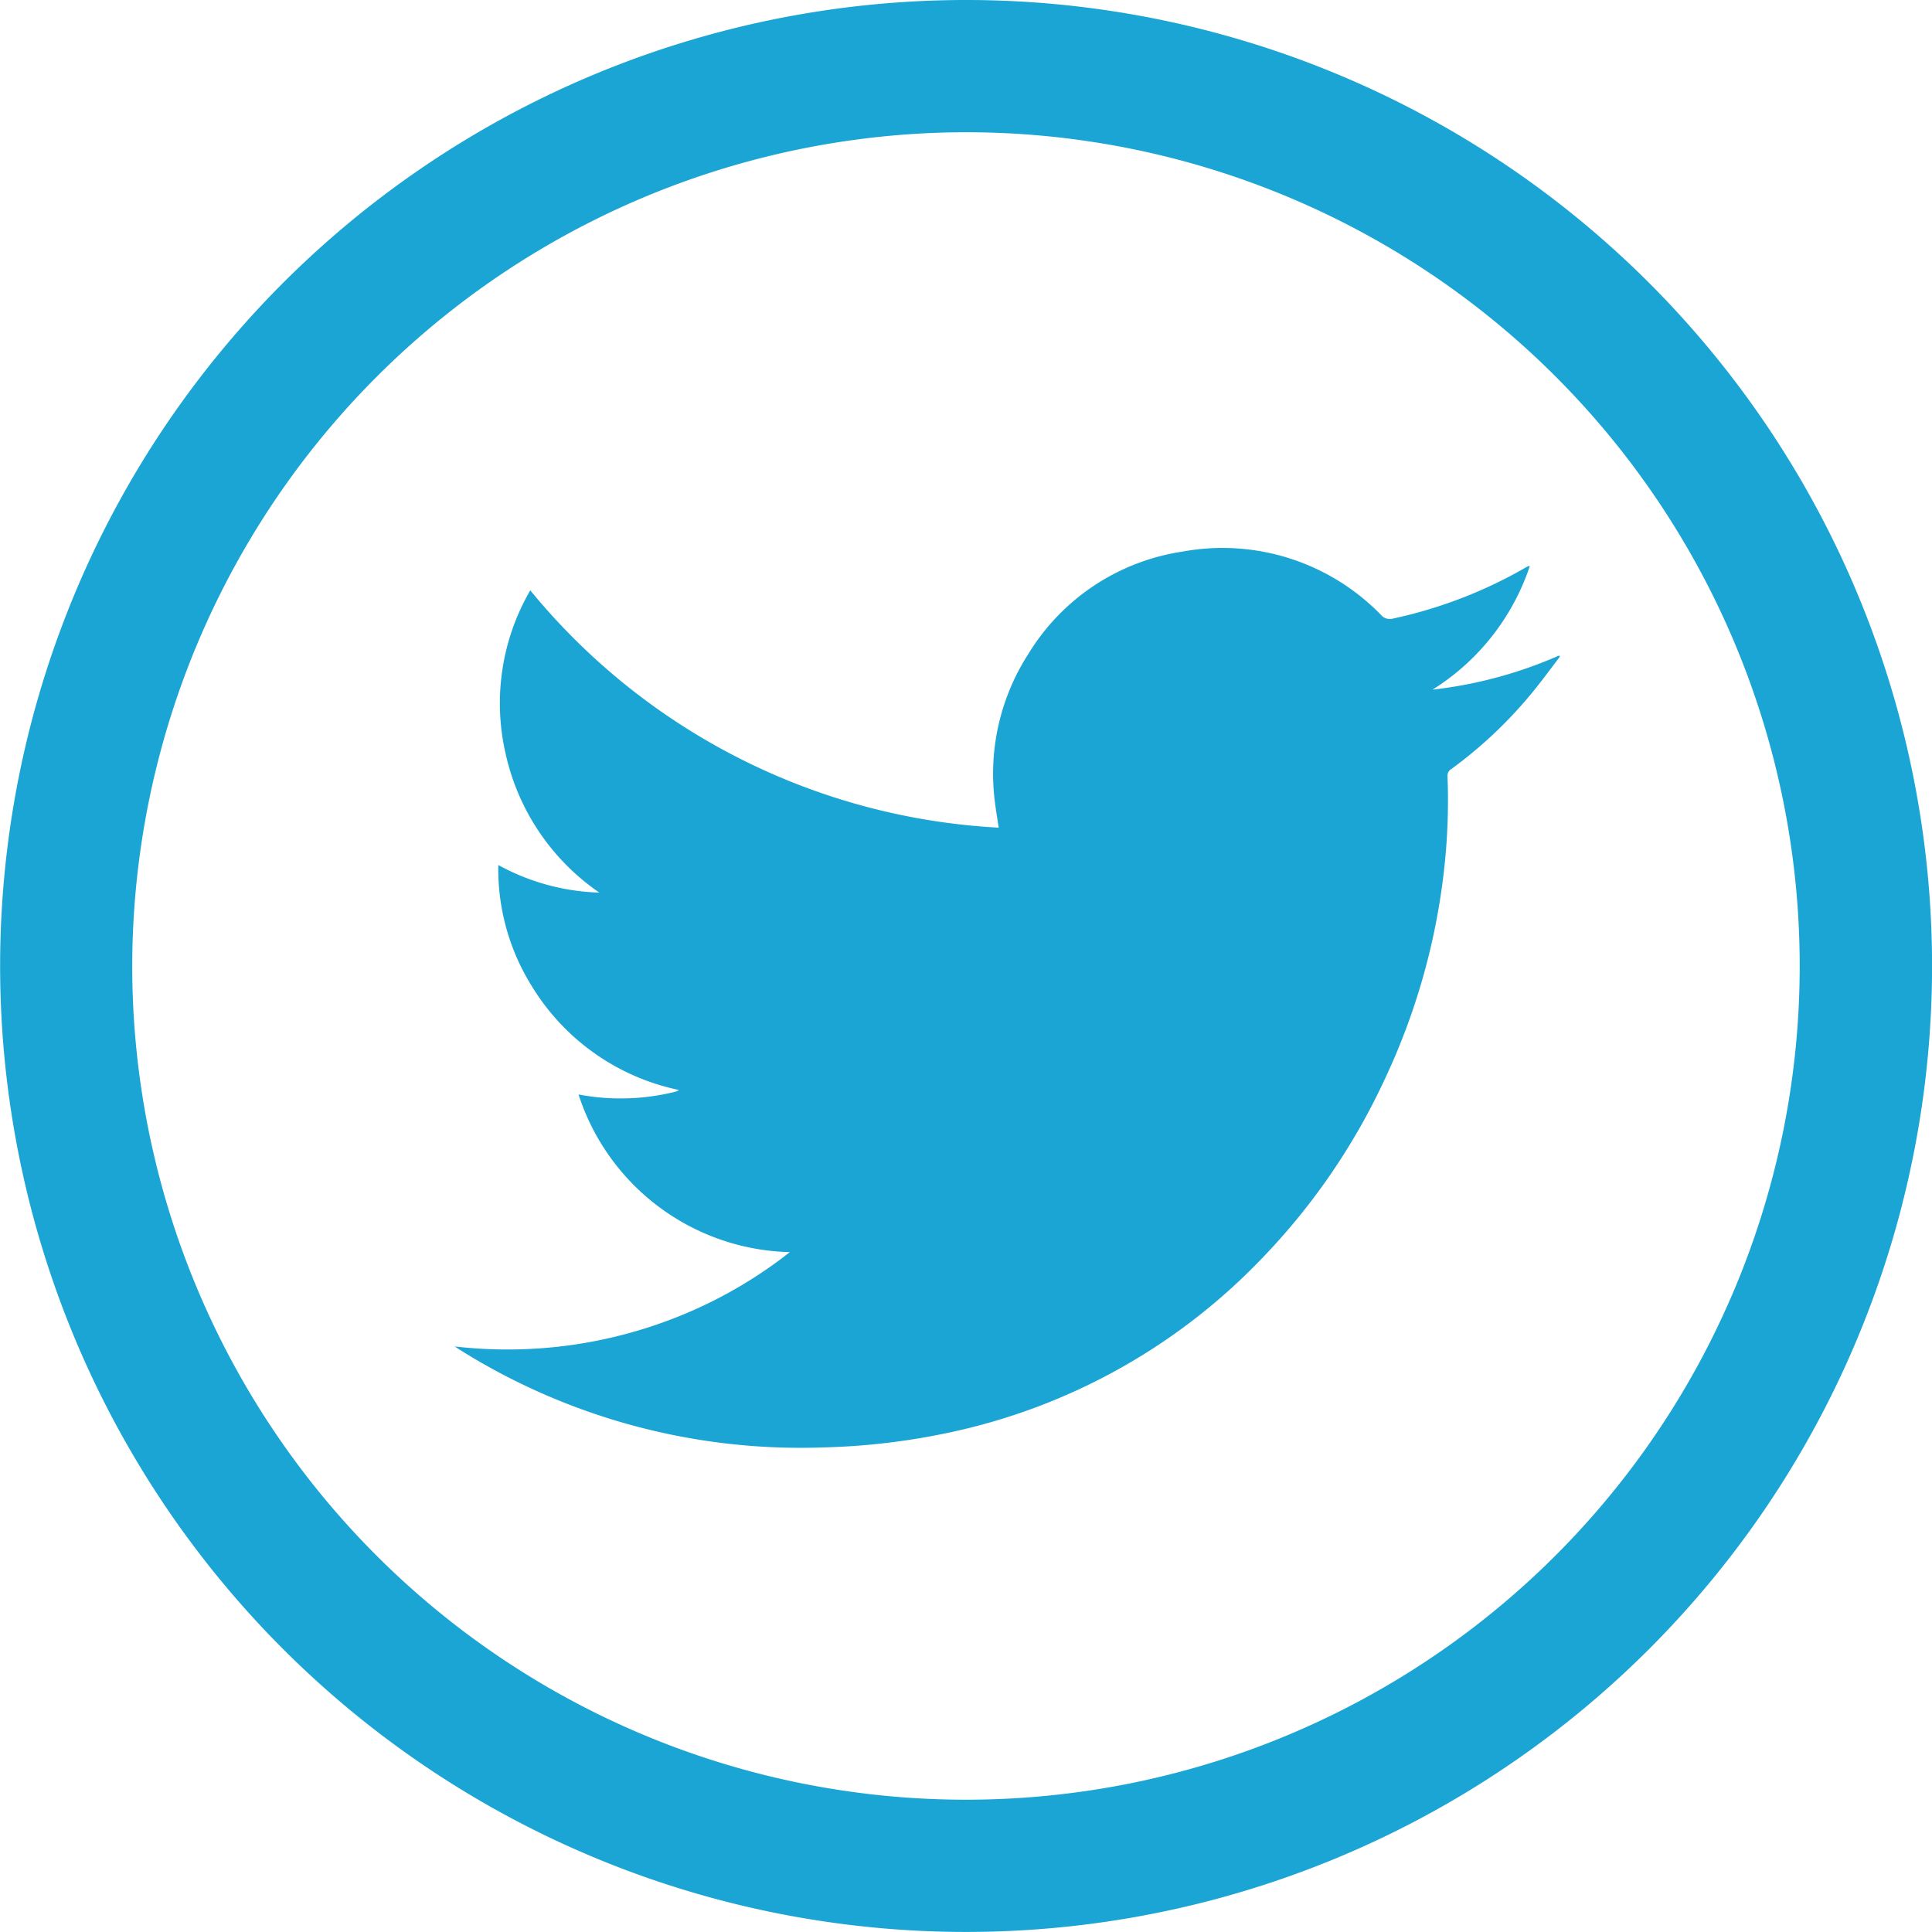
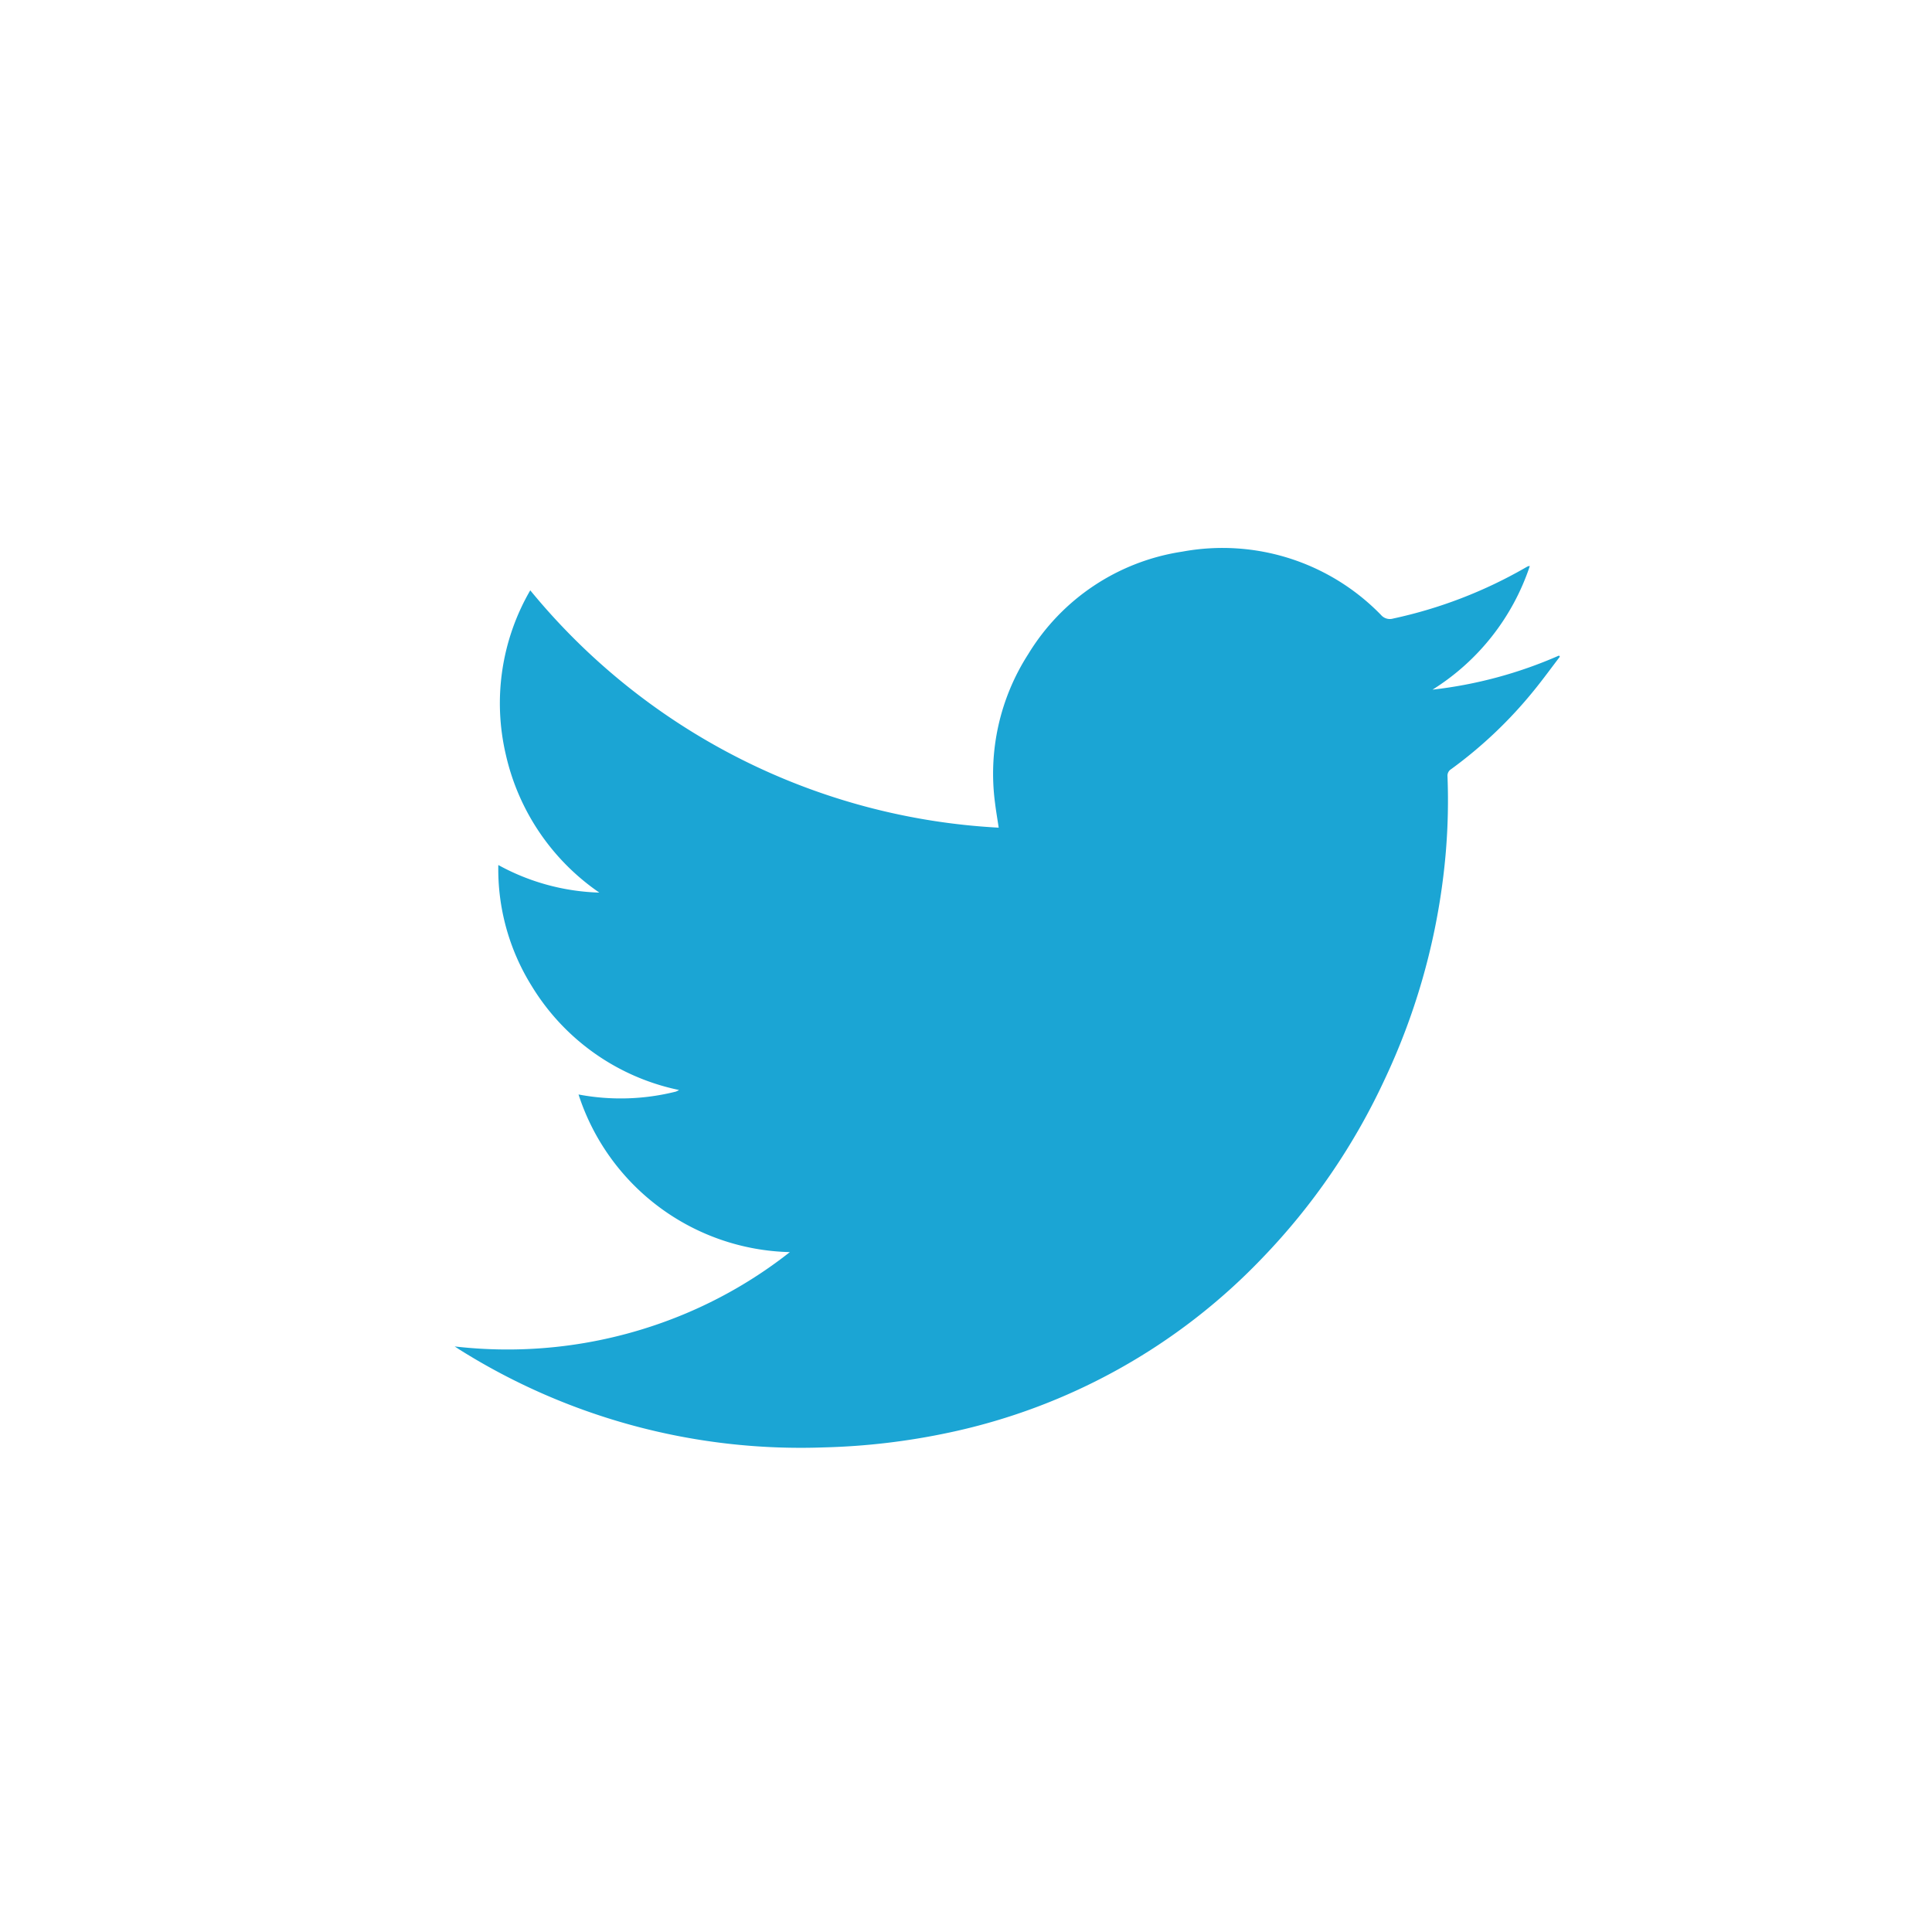
<svg xmlns="http://www.w3.org/2000/svg" width="82.726" height="82.723" viewBox="0 0 122.392 122.387">
-   <path id="Tracé_114" data-name="Tracé 114" d="M109.463,166.448a52.817,52.817,0,1,1-52.819,52.819,52.879,52.879,0,0,1,52.819-52.819m0-8.377a61.194,61.194,0,1,0,61.2,61.2,61.195,61.195,0,0,0-61.2-61.2Z" transform="translate(-48.267 -158.071)" fill="#1ba5d4" />
  <path id="Tracé_115" data-name="Tracé 115" d="M75.319,209.679a14.426,14.426,0,0,1-13.387-9.986,14.324,14.324,0,0,0,6.169-.183,1.731,1.731,0,0,0,.2-.1,14.343,14.343,0,0,1-9.342-6.6,13.993,13.993,0,0,1-2.109-7.654,14.125,14.125,0,0,0,6.4,1.748,14.461,14.461,0,0,1-5.921-8.728,14.254,14.254,0,0,1,1.545-10.421,41.188,41.188,0,0,0,29.675,15.035c-.084-.569-.173-1.074-.233-1.574a14.008,14.008,0,0,1,2.1-9.411,13.827,13.827,0,0,1,9.758-6.5,14,14,0,0,1,12.595,4.01.737.737,0,0,0,.767.228,29.02,29.02,0,0,0,8.372-3.218c.059-.035.124-.069.188-.1l.1-.01a14.719,14.719,0,0,1-6.164,7.832,27.562,27.562,0,0,0,8.01-2.159l.059.069c-.55.718-1.084,1.456-1.654,2.154a27.813,27.813,0,0,1-5.233,4.971.484.484,0,0,0-.233.456,39.33,39.33,0,0,1-.272,6.386,42.09,42.09,0,0,1-3.708,12.813,41.354,41.354,0,0,1-7.778,11.342A38.45,38.45,0,0,1,85.463,221.1a43.212,43.212,0,0,1-8.015.951,40.631,40.631,0,0,1-23.026-6.178c-.089-.055-.178-.119-.337-.218a29.1,29.1,0,0,0,14.392-1.985A28.563,28.563,0,0,0,75.319,209.679Z" transform="translate(-25.282 -130.358)" fill="#1ba5d4" fill-rule="evenodd" />
</svg>